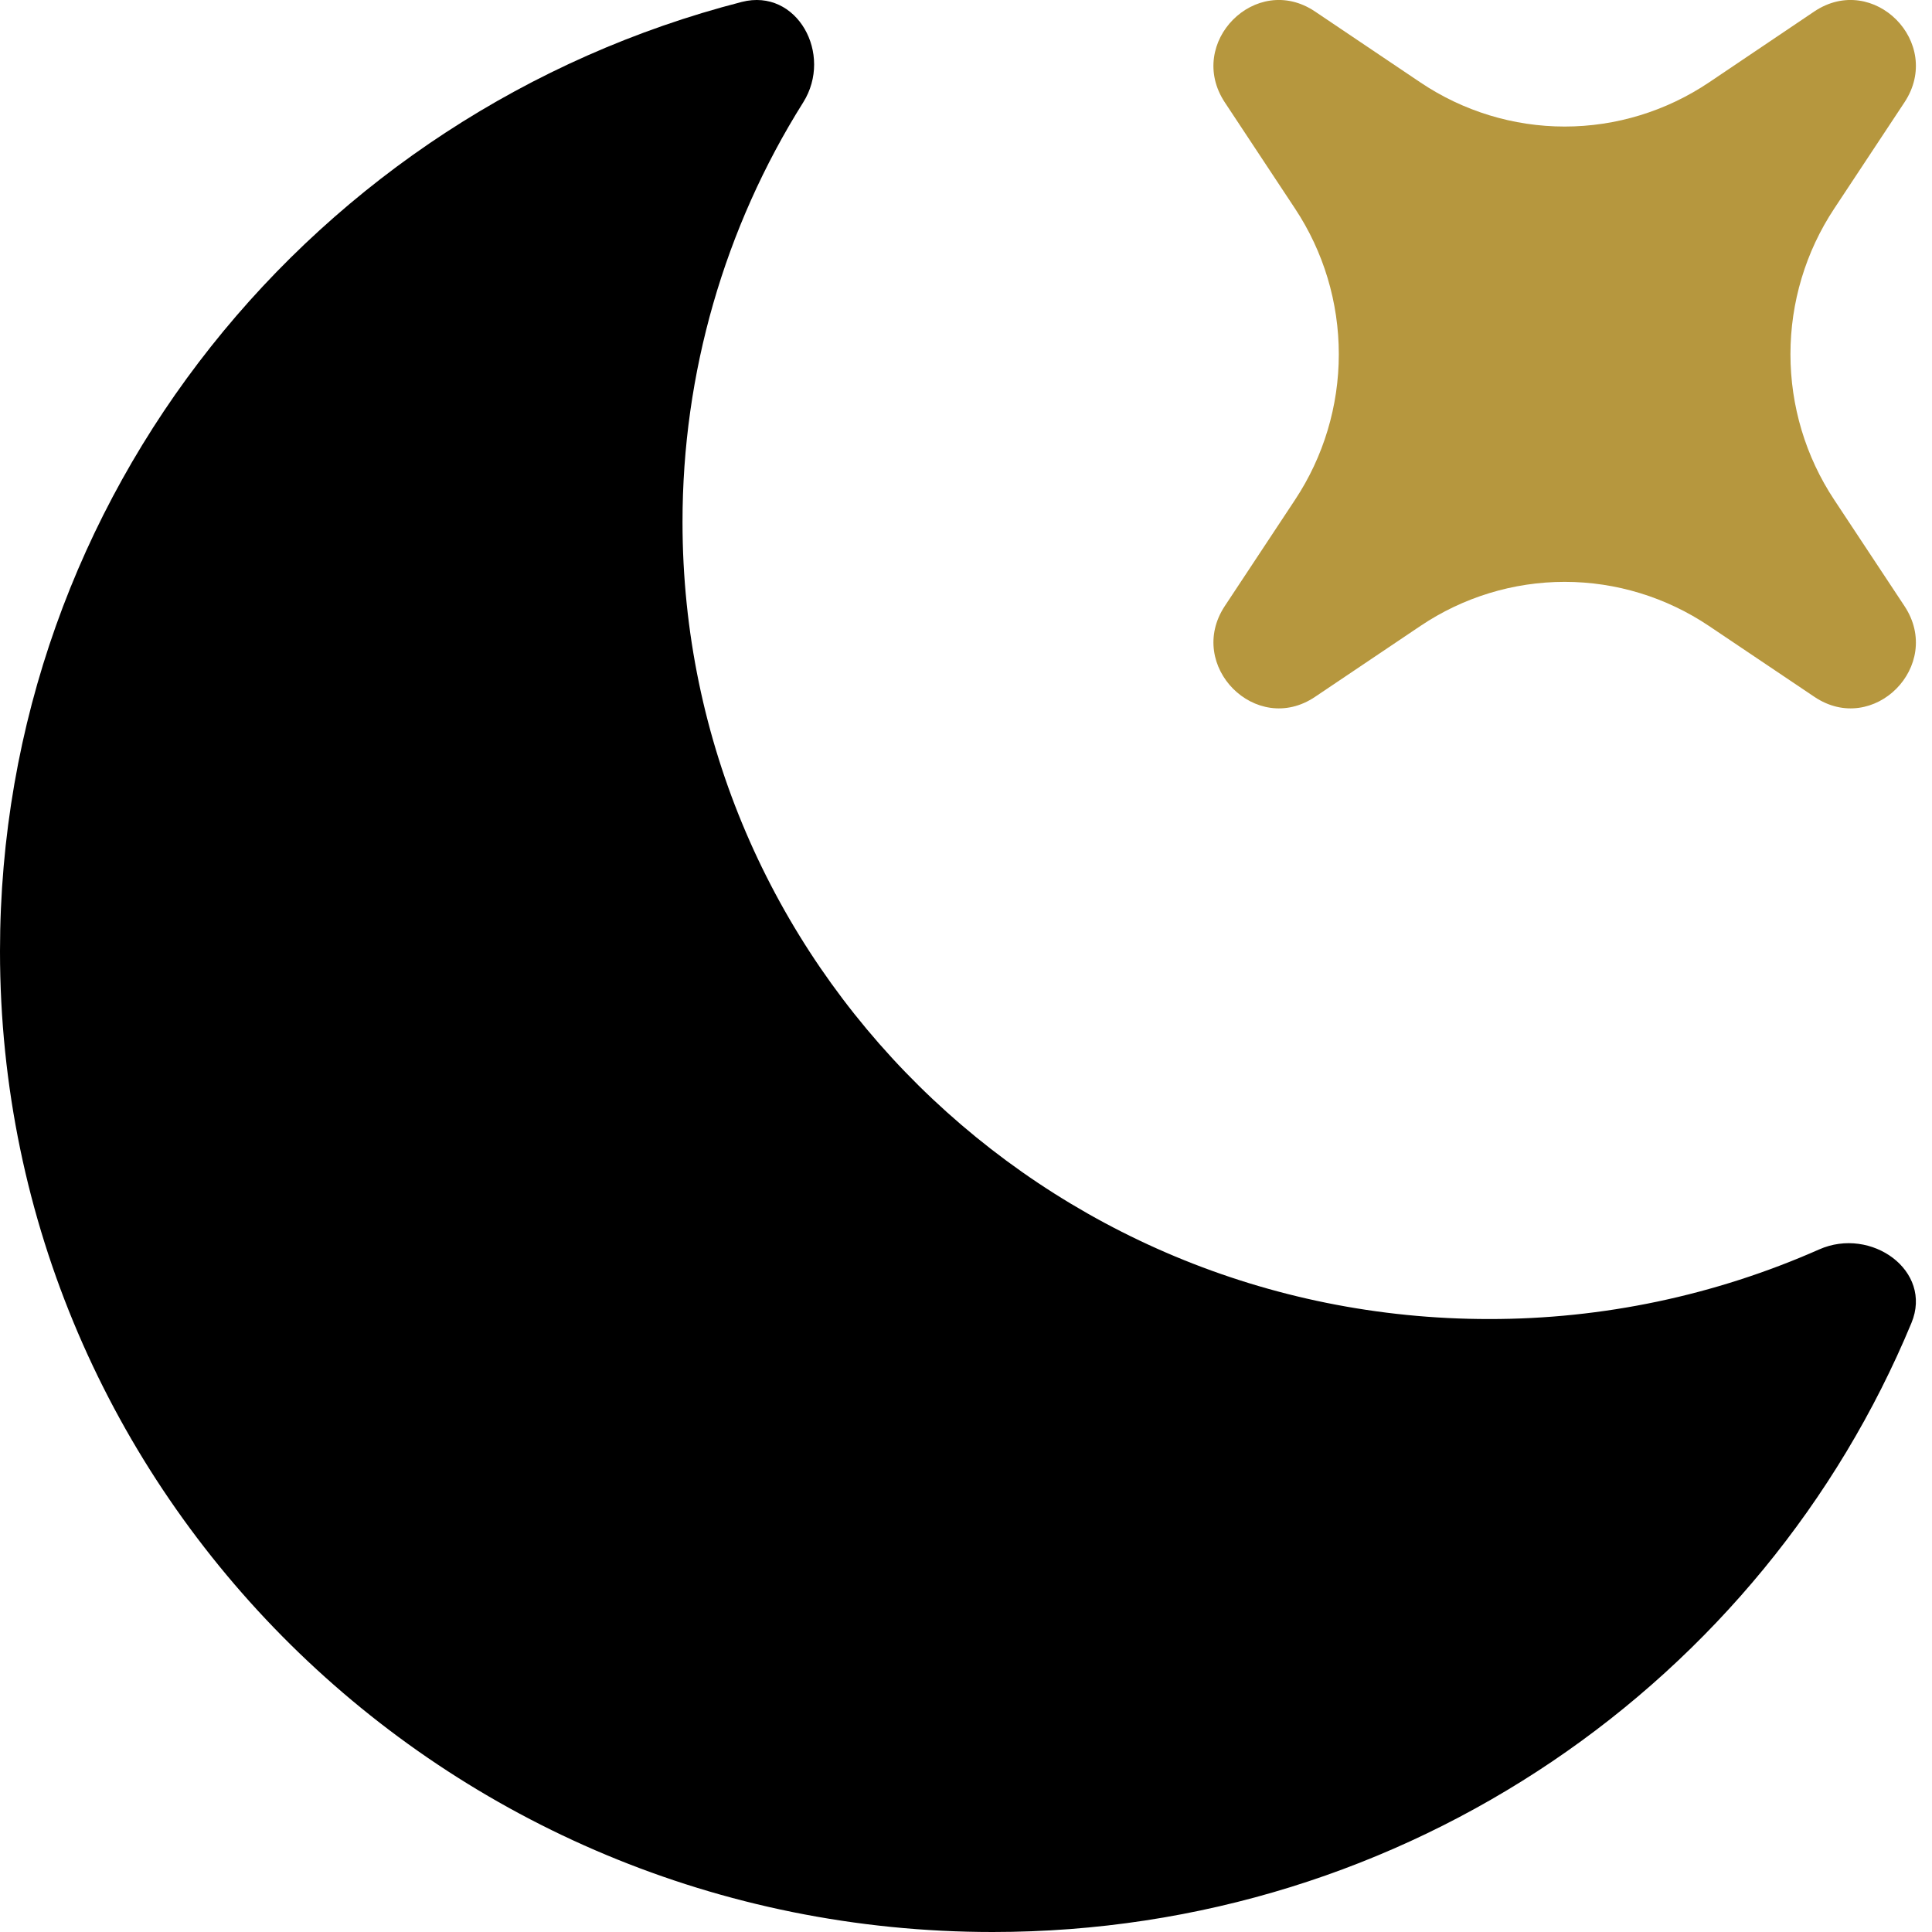
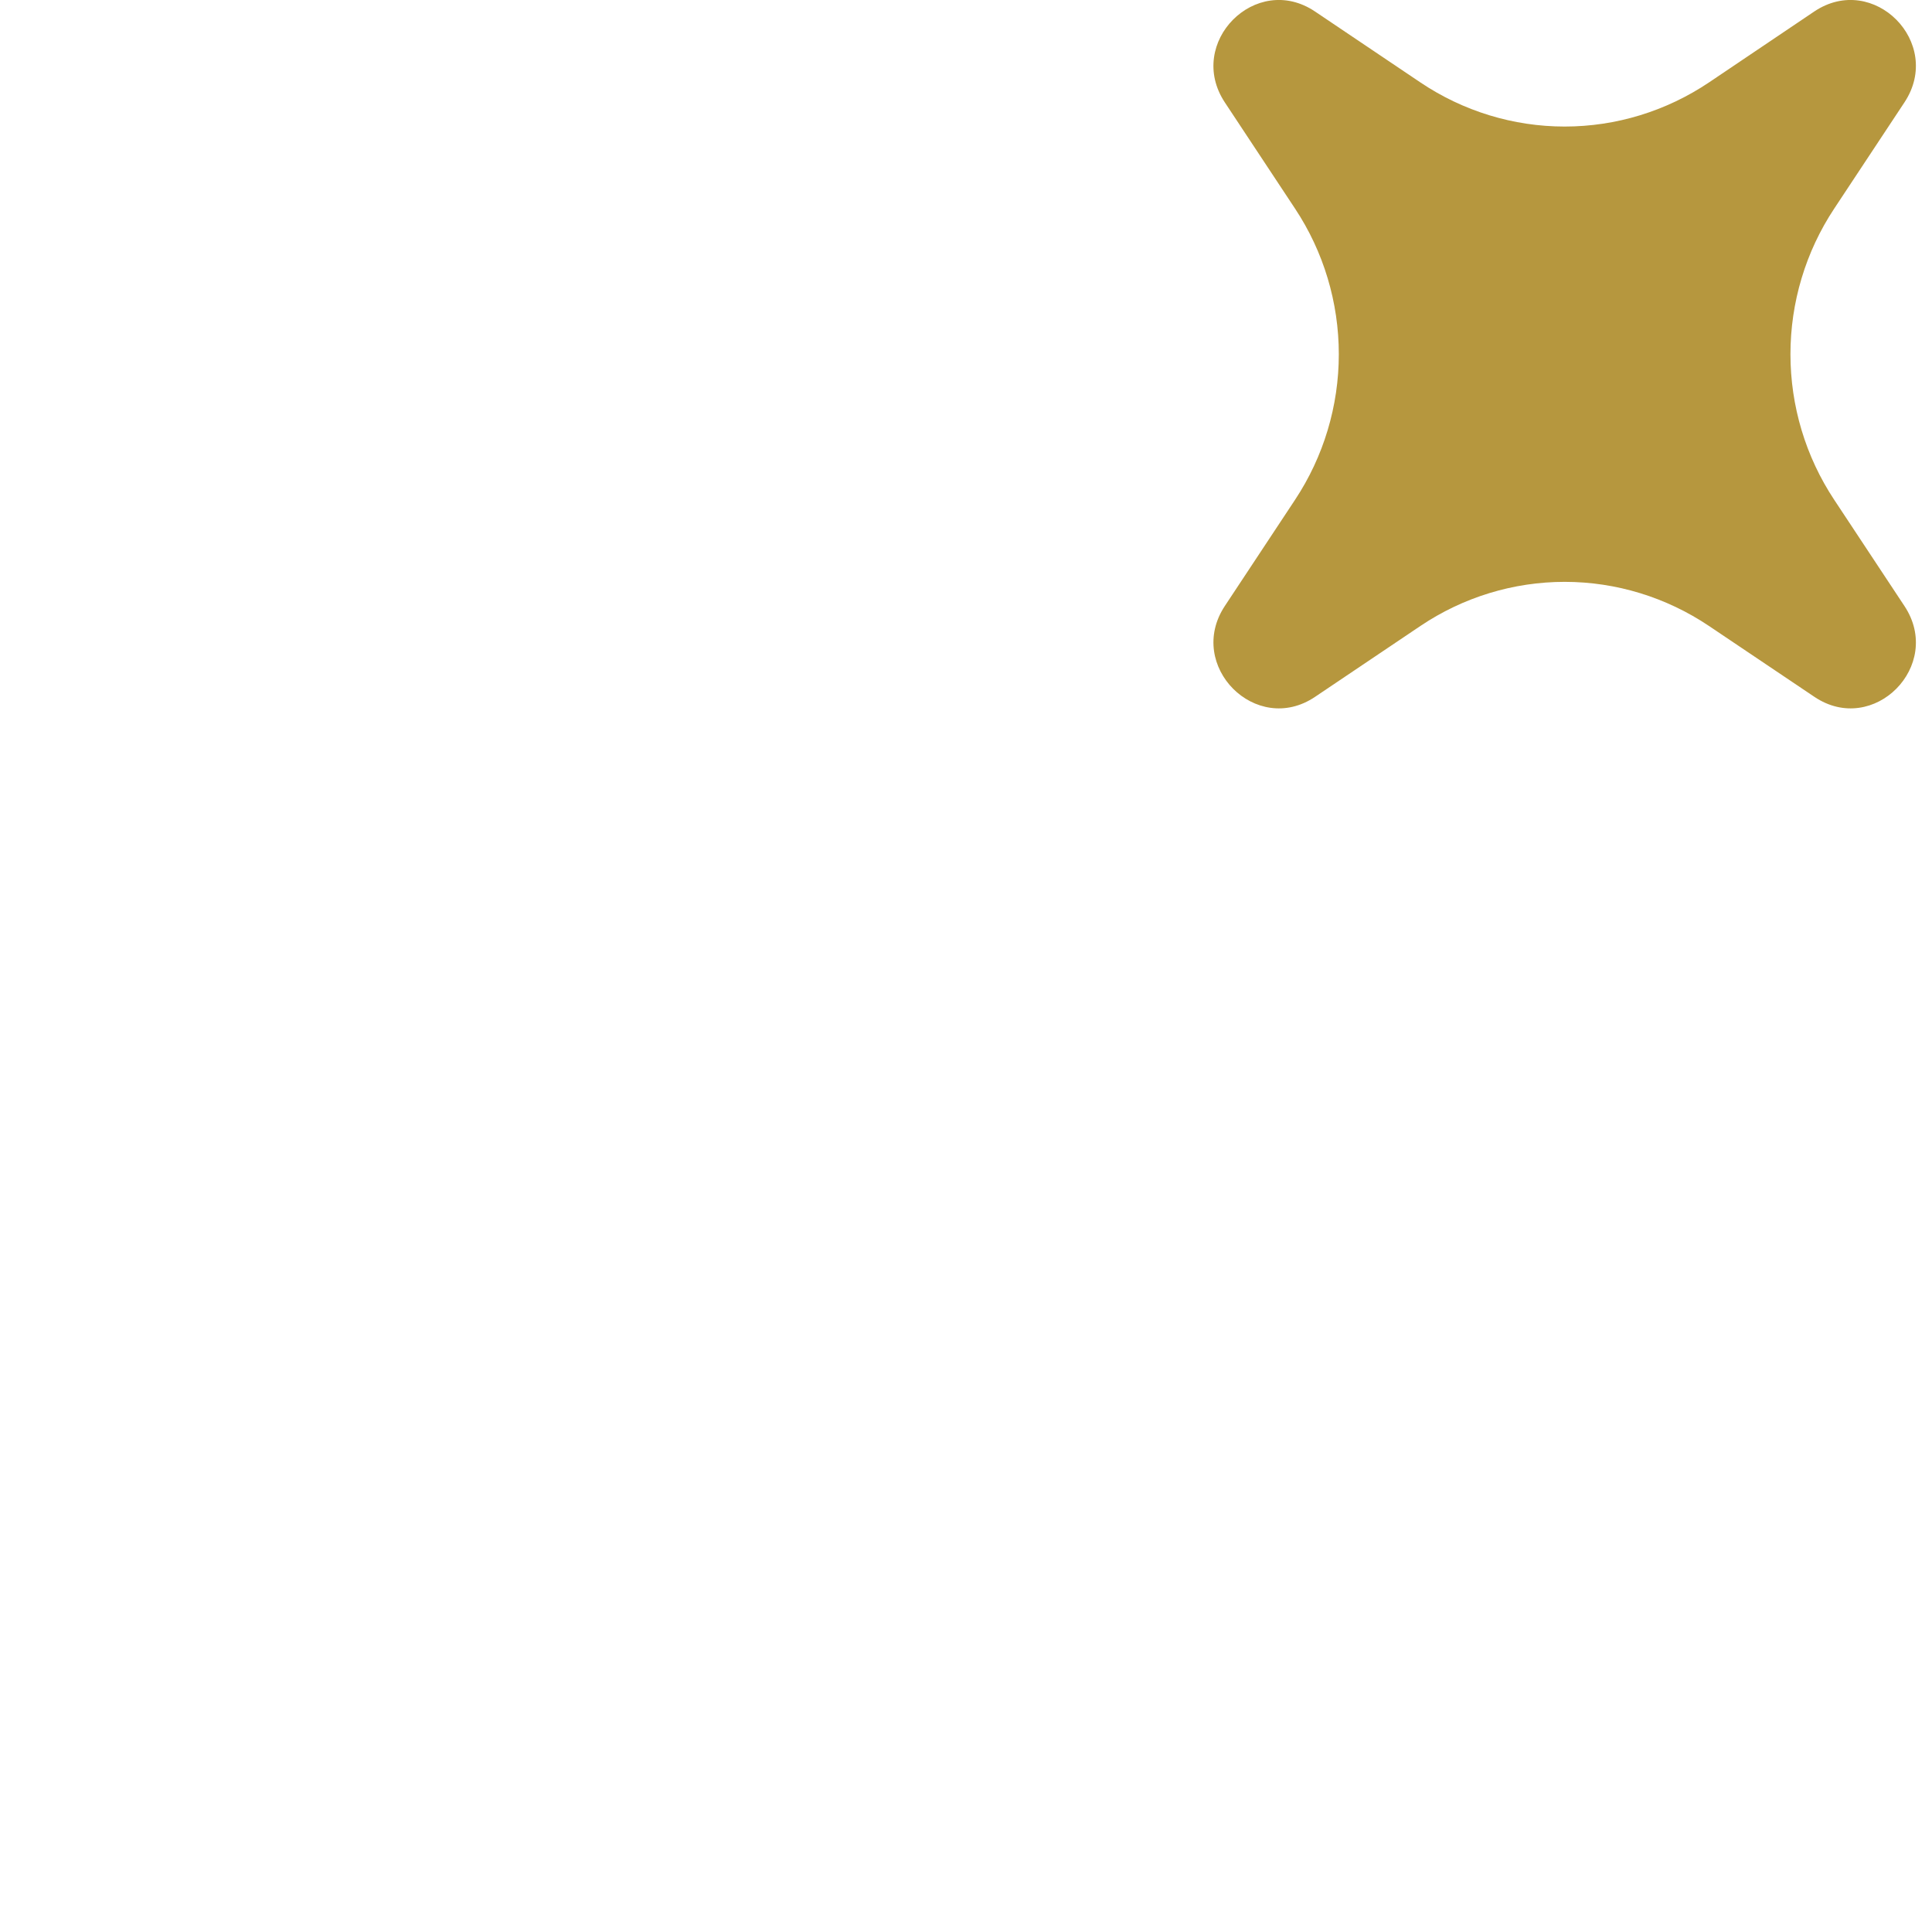
<svg xmlns="http://www.w3.org/2000/svg" width="30" height="30" viewBox="0 0 30 30" fill="none">
-   <path d="M29.681 20.542C30.018 19.732 29.055 19.042 28.246 19.402C26.631 20.116 24.885 20.484 23.121 20.482C16.204 20.482 10.598 14.942 10.598 8.107C10.597 5.799 11.247 3.539 12.472 1.59C12.941 0.843 12.378 -0.19 11.518 0.03C4.892 1.735 0 7.688 0 14.77C0 23.182 6.9 30 15.414 30C21.86 30 27.38 26.092 29.681 20.542Z" fill="black" />
  <path d="M20.42 0.179C19.502 -0.439 18.408 0.665 19.019 1.59L20.11 3.24C20.553 3.909 20.789 4.696 20.789 5.5C20.789 6.304 20.553 7.091 20.11 7.76L19.019 9.41C18.408 10.335 19.504 11.439 20.421 10.82L22.056 9.72C22.719 9.274 23.499 9.035 24.296 9.035C25.094 9.035 25.873 9.274 26.537 9.72L28.173 10.82C29.091 11.439 30.185 10.335 29.572 9.41L28.481 7.76C28.038 7.091 27.802 6.304 27.802 5.5C27.802 4.696 28.038 3.909 28.481 3.24L29.572 1.59C30.185 0.665 29.091 -0.439 28.171 0.179L26.537 1.28C25.873 1.726 25.094 1.965 24.296 1.965C23.499 1.965 22.719 1.726 22.056 1.28L20.42 0.179Z" fill="#B6973E" />
</svg>